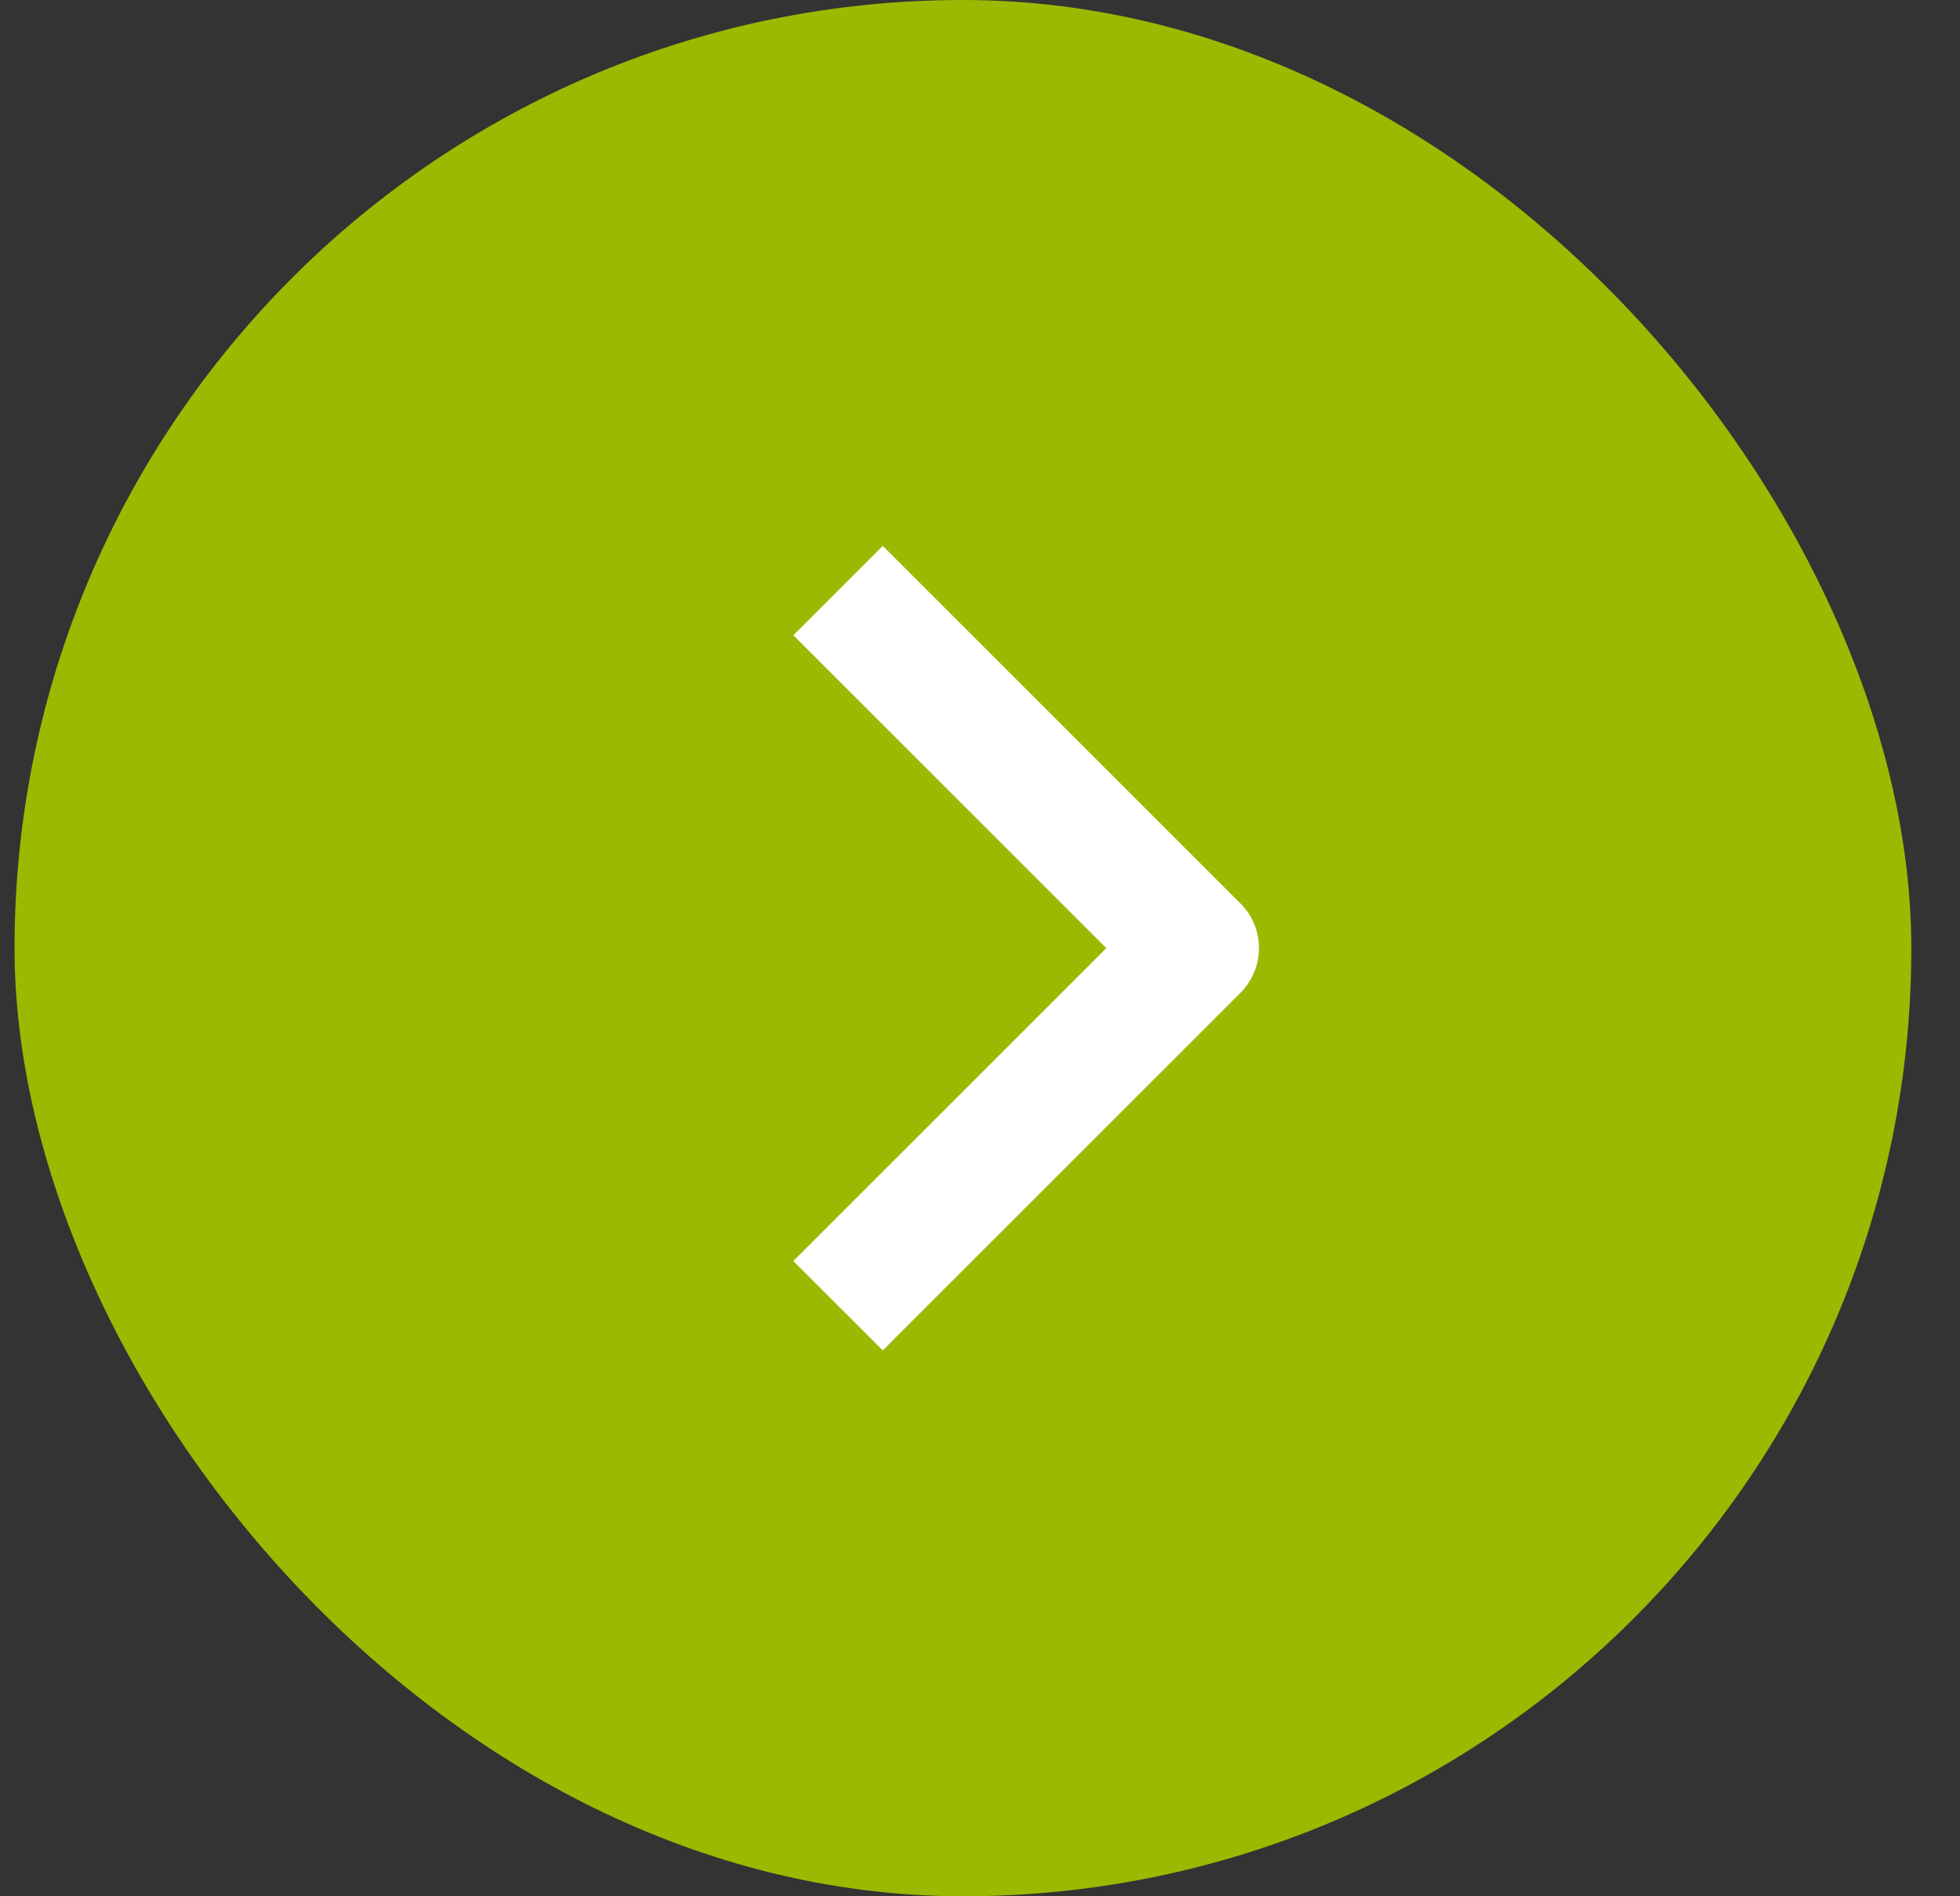
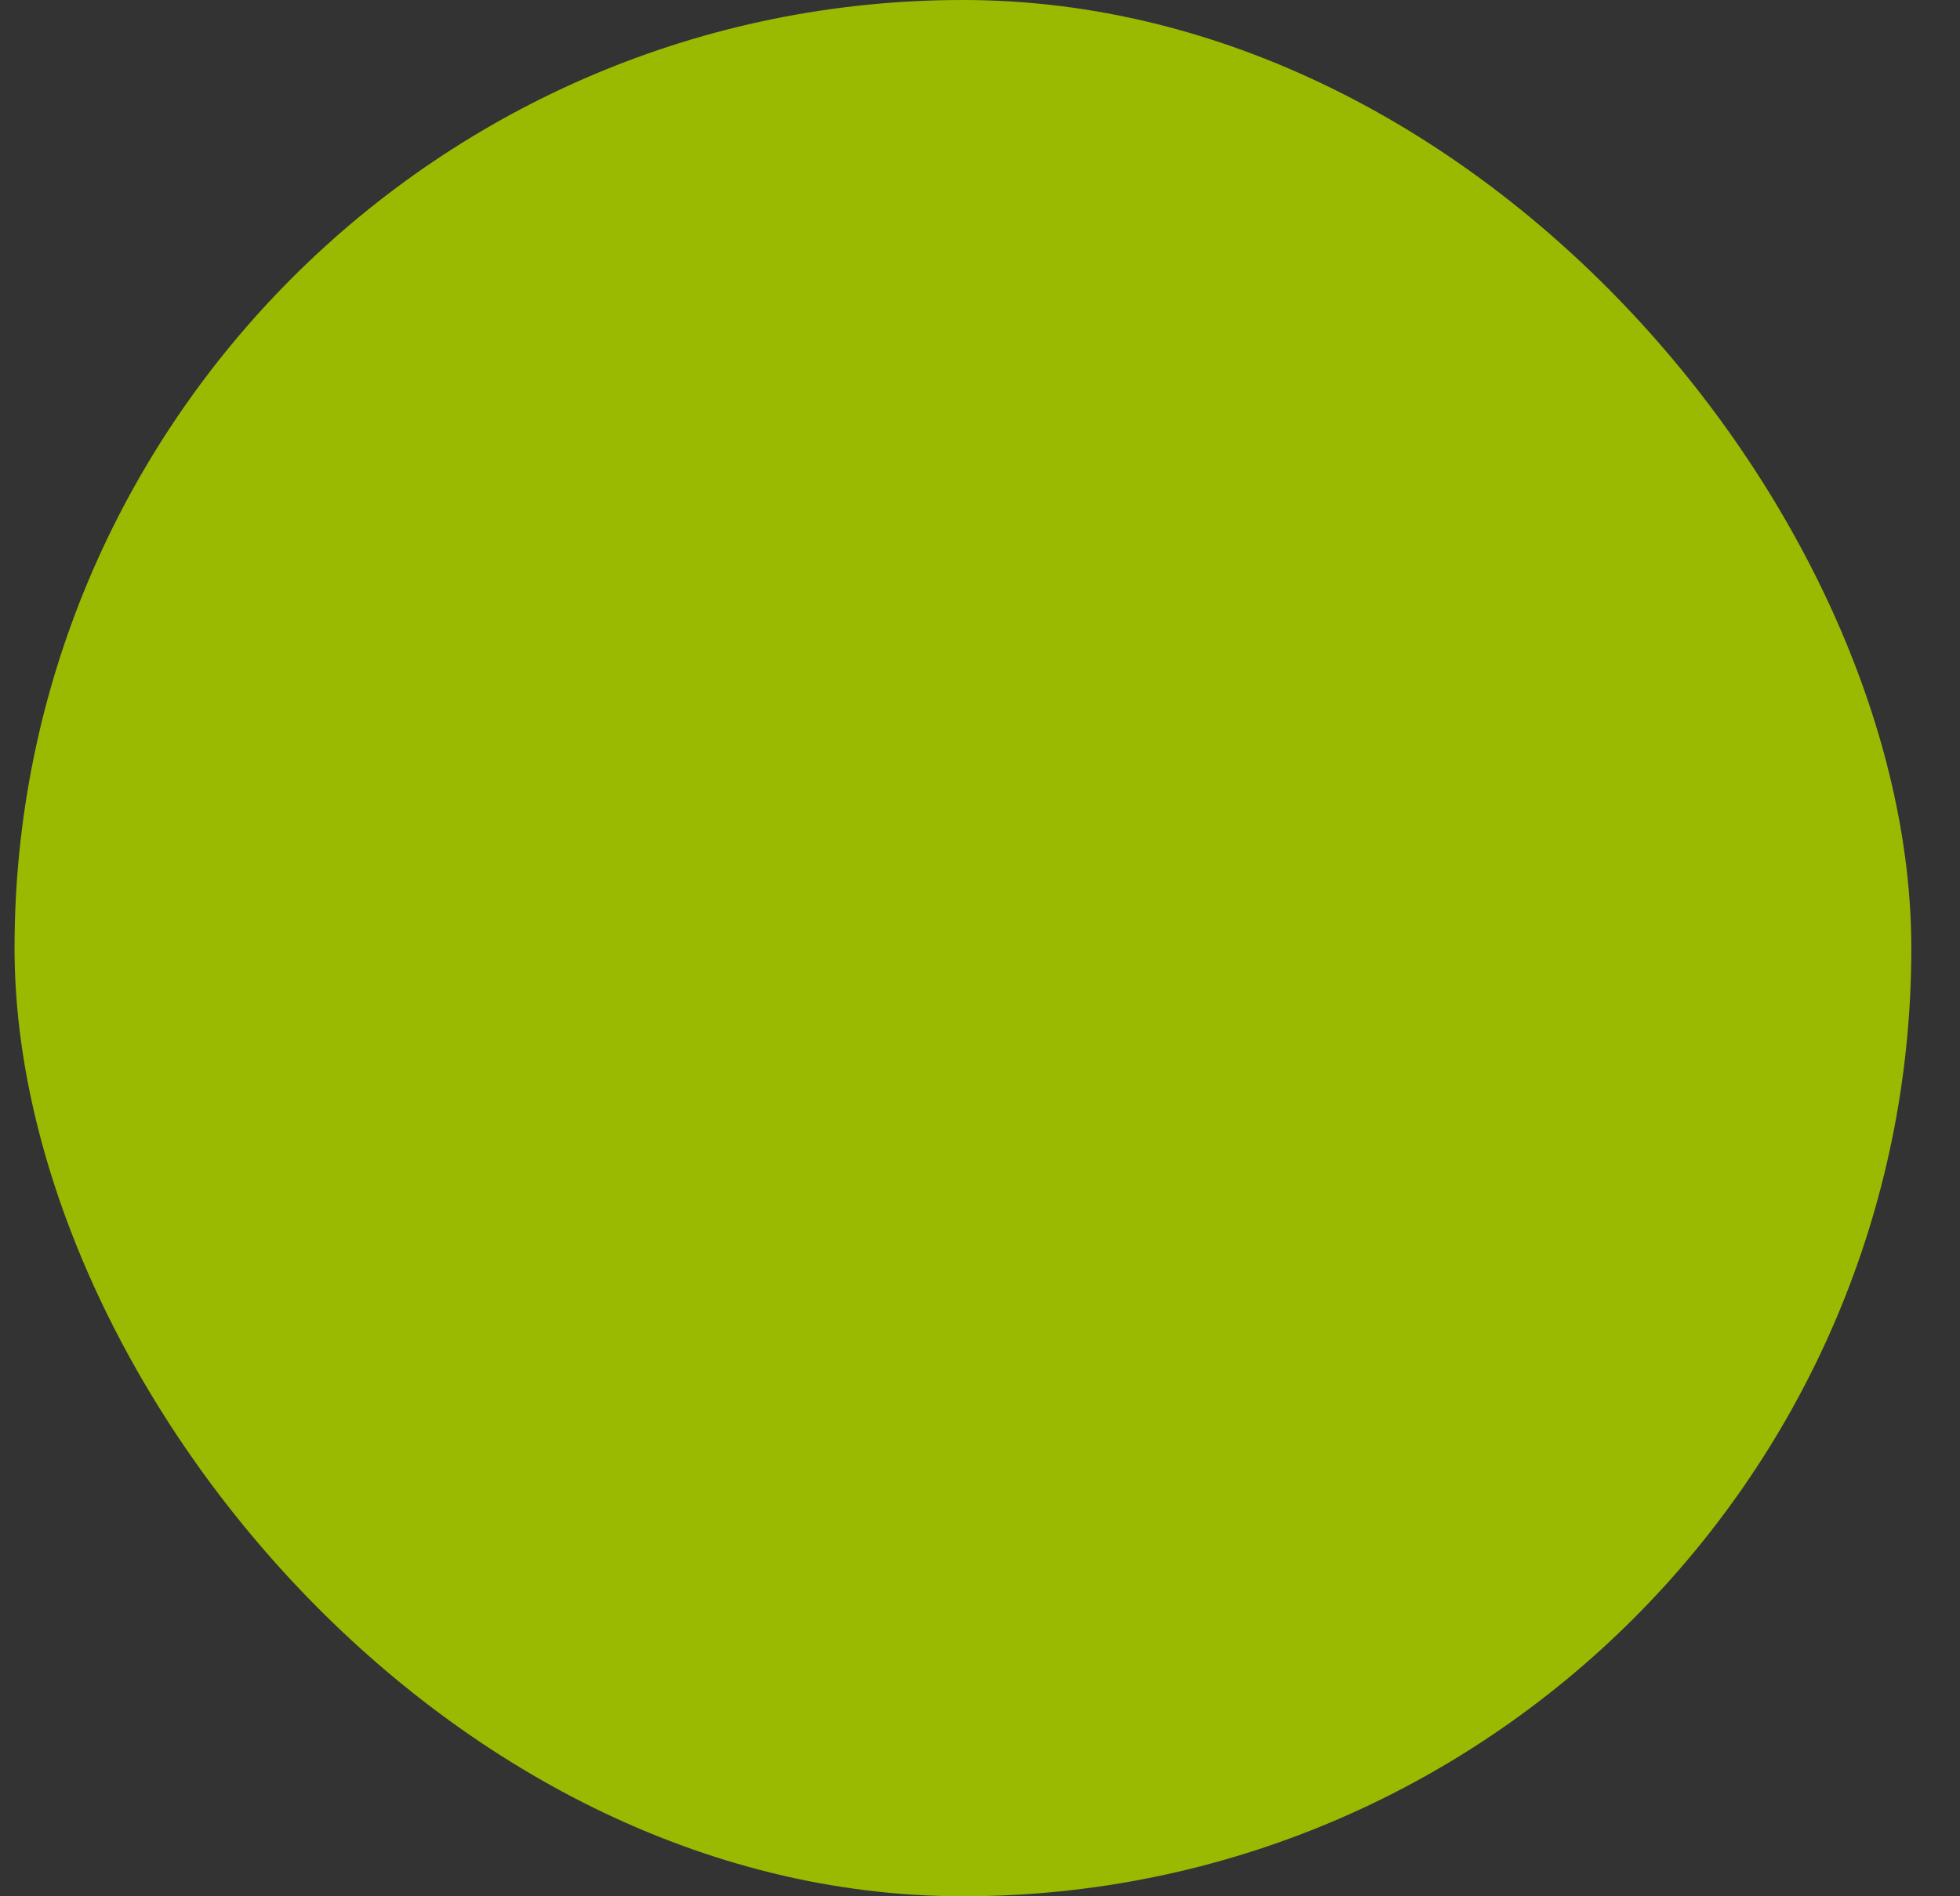
<svg xmlns="http://www.w3.org/2000/svg" width="31" height="30" viewBox="0 0 31 30" fill="none">
  <rect x="0" y="0" width="31" height="30" fill="#333333" stroke="none" />
  <rect x="0.23" width="30" height="30" rx="15" fill="#9ABA02" />
-   <path fill-rule="evenodd" clip-rule="evenodd" d="M19.619 15.707L13.962 21.364L12.548 19.95L17.498 15L12.548 10.05L13.962 8.636L19.619 14.293C19.807 14.48 19.912 14.735 19.912 15C19.912 15.265 19.807 15.52 19.619 15.707Z" fill="white" />
</svg>